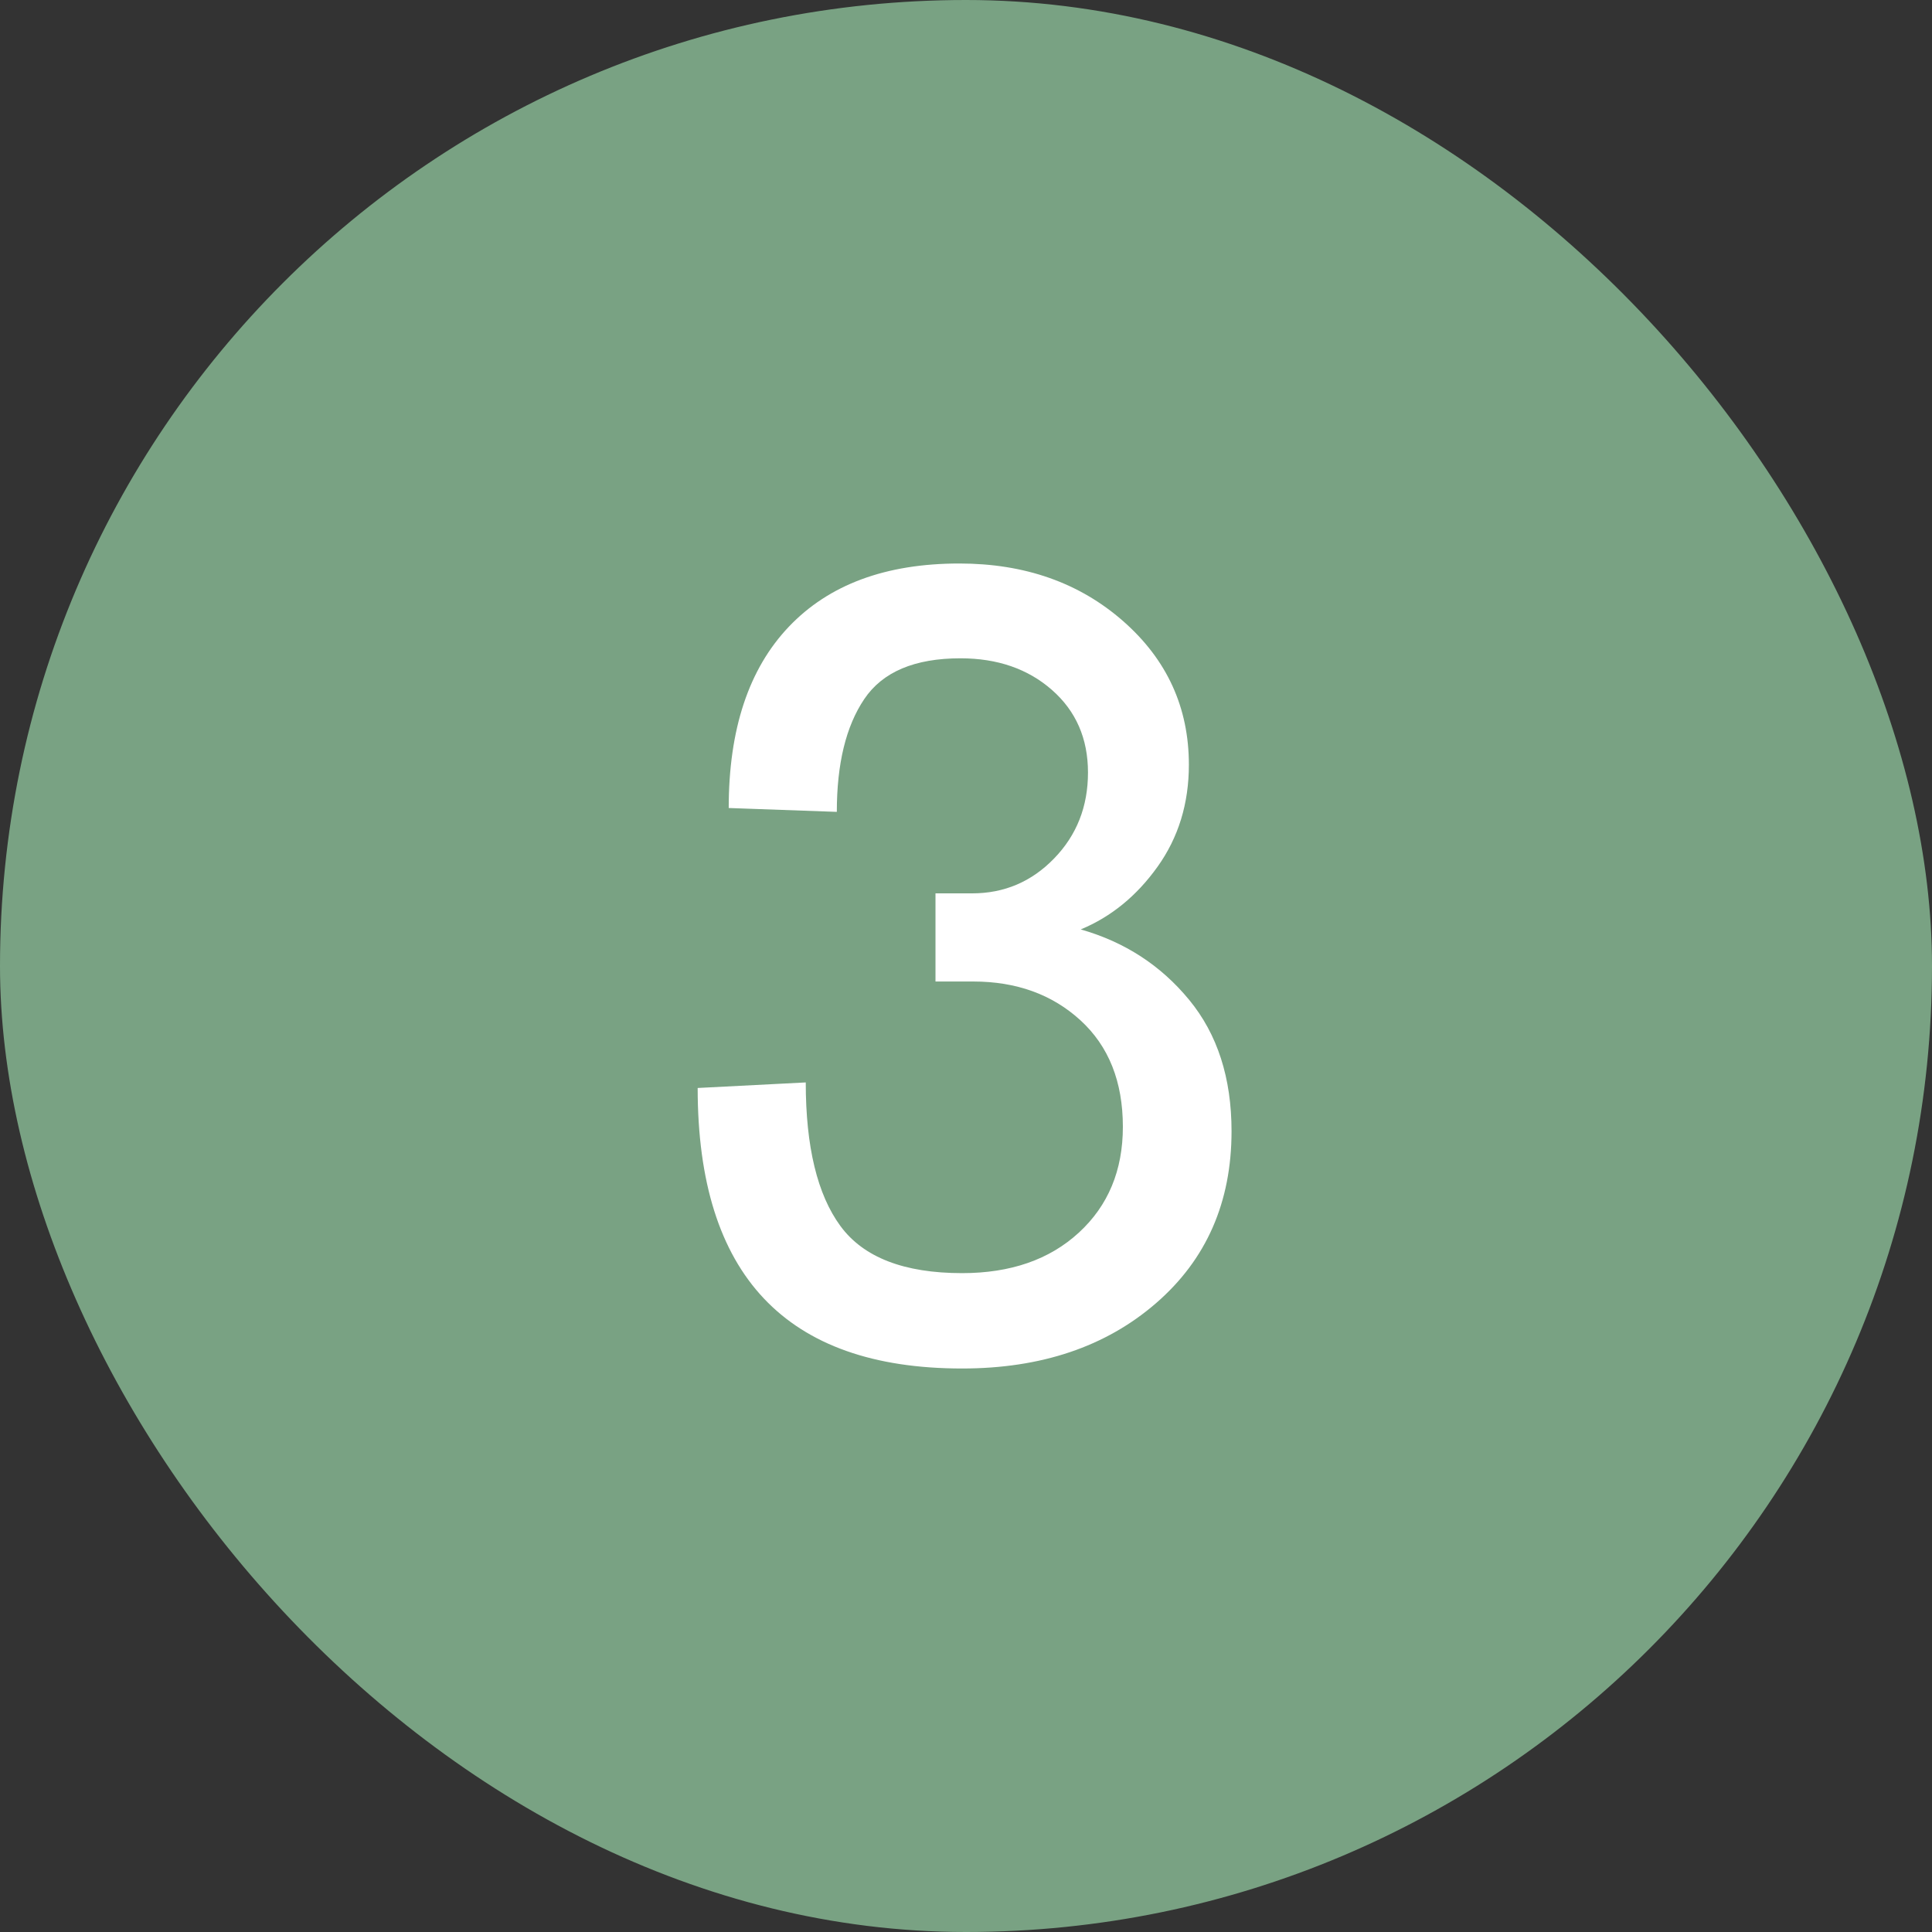
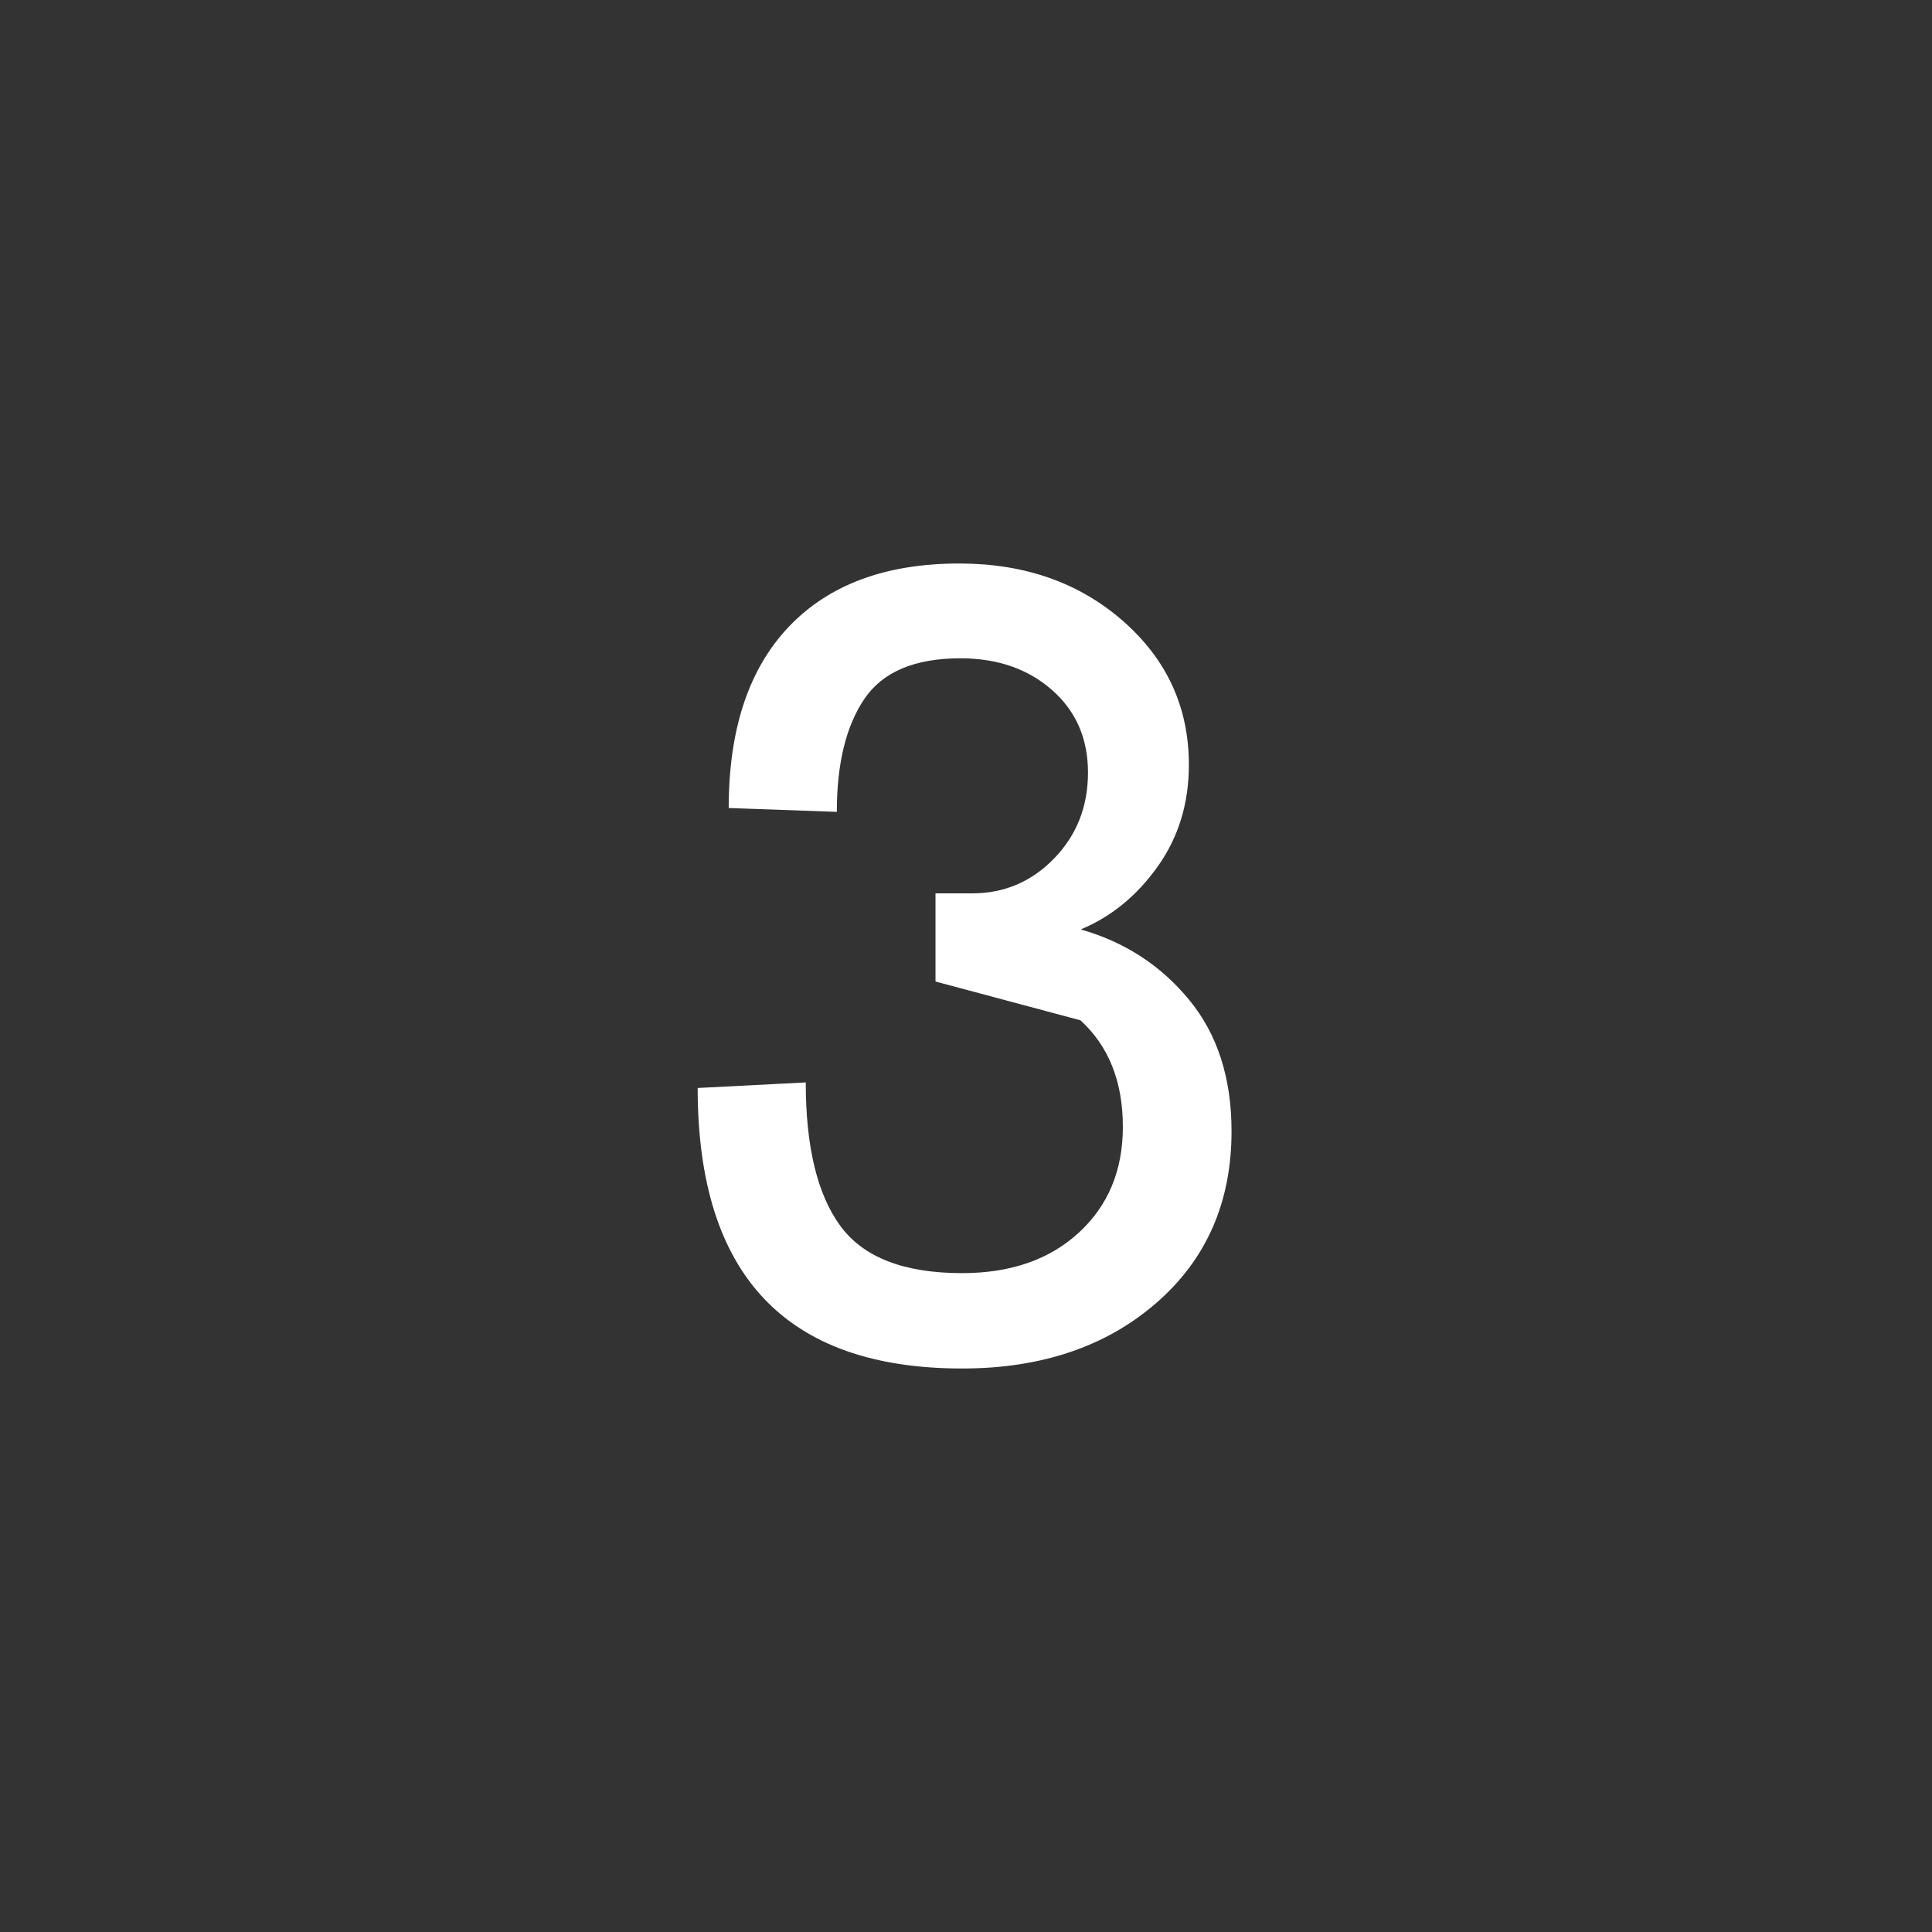
<svg xmlns="http://www.w3.org/2000/svg" width="72px" height="72px" viewBox="0 0 72 72" version="1.1">
  <rect x="0" y="0" width="72" height="72" fill="#333333" stroke="none" />
  <title>3</title>
  <g id="Team-Page" stroke="none" stroke-width="1" fill="none" fill-rule="evenodd">
    <g id="3">
-       <rect id="Icon-BG" fill="#79A283" x="0" y="0" width="72" height="72" rx="36" />
-       <path d="M35.855,51 C29.285,51 26,47.516 26,40.546 L30.028,40.339 C30.028,42.735 30.46,44.519 31.32,45.69 C32.18,46.861 33.693,47.446 35.855,47.446 C37.659,47.446 39.11,46.944 40.204,45.938 C41.299,44.932 41.846,43.617 41.846,41.992 C41.846,40.312 41.32,38.989 40.266,38.024 C39.212,37.06 37.88,36.578 36.268,36.578 L34.863,36.578 L34.863,33.293 L36.227,33.293 C37.425,33.293 38.444,32.86 39.285,31.991 C40.126,31.124 40.546,30.057 40.546,28.79 C40.546,27.522 40.097,26.496 39.202,25.711 C38.307,24.926 37.17,24.533 35.793,24.533 C34.085,24.533 32.89,25.04 32.209,26.052 C31.526,27.064 31.186,28.465 31.186,30.256 L27.157,30.112 C27.157,27.178 27.904,24.926 29.399,23.355 C30.893,21.785 33.01,21 35.751,21 C38.19,21 40.225,21.716 41.858,23.149 C43.489,24.581 44.306,26.365 44.306,28.5 C44.306,29.946 43.916,31.213 43.138,32.301 C42.36,33.39 41.406,34.168 40.276,34.637 C41.916,35.104 43.262,35.979 44.316,37.261 C45.37,38.541 45.896,40.173 45.896,42.157 C45.896,44.802 44.96,46.937 43.086,48.562 C41.213,50.187 38.802,51 35.855,51" id="Fill-1" fill="#FFFFFF" />
+       <path d="M35.855,51 C29.285,51 26,47.516 26,40.546 L30.028,40.339 C30.028,42.735 30.46,44.519 31.32,45.69 C32.18,46.861 33.693,47.446 35.855,47.446 C37.659,47.446 39.11,46.944 40.204,45.938 C41.299,44.932 41.846,43.617 41.846,41.992 C41.846,40.312 41.32,38.989 40.266,38.024 L34.863,36.578 L34.863,33.293 L36.227,33.293 C37.425,33.293 38.444,32.86 39.285,31.991 C40.126,31.124 40.546,30.057 40.546,28.79 C40.546,27.522 40.097,26.496 39.202,25.711 C38.307,24.926 37.17,24.533 35.793,24.533 C34.085,24.533 32.89,25.04 32.209,26.052 C31.526,27.064 31.186,28.465 31.186,30.256 L27.157,30.112 C27.157,27.178 27.904,24.926 29.399,23.355 C30.893,21.785 33.01,21 35.751,21 C38.19,21 40.225,21.716 41.858,23.149 C43.489,24.581 44.306,26.365 44.306,28.5 C44.306,29.946 43.916,31.213 43.138,32.301 C42.36,33.39 41.406,34.168 40.276,34.637 C41.916,35.104 43.262,35.979 44.316,37.261 C45.37,38.541 45.896,40.173 45.896,42.157 C45.896,44.802 44.96,46.937 43.086,48.562 C41.213,50.187 38.802,51 35.855,51" id="Fill-1" fill="#FFFFFF" />
    </g>
  </g>
</svg>